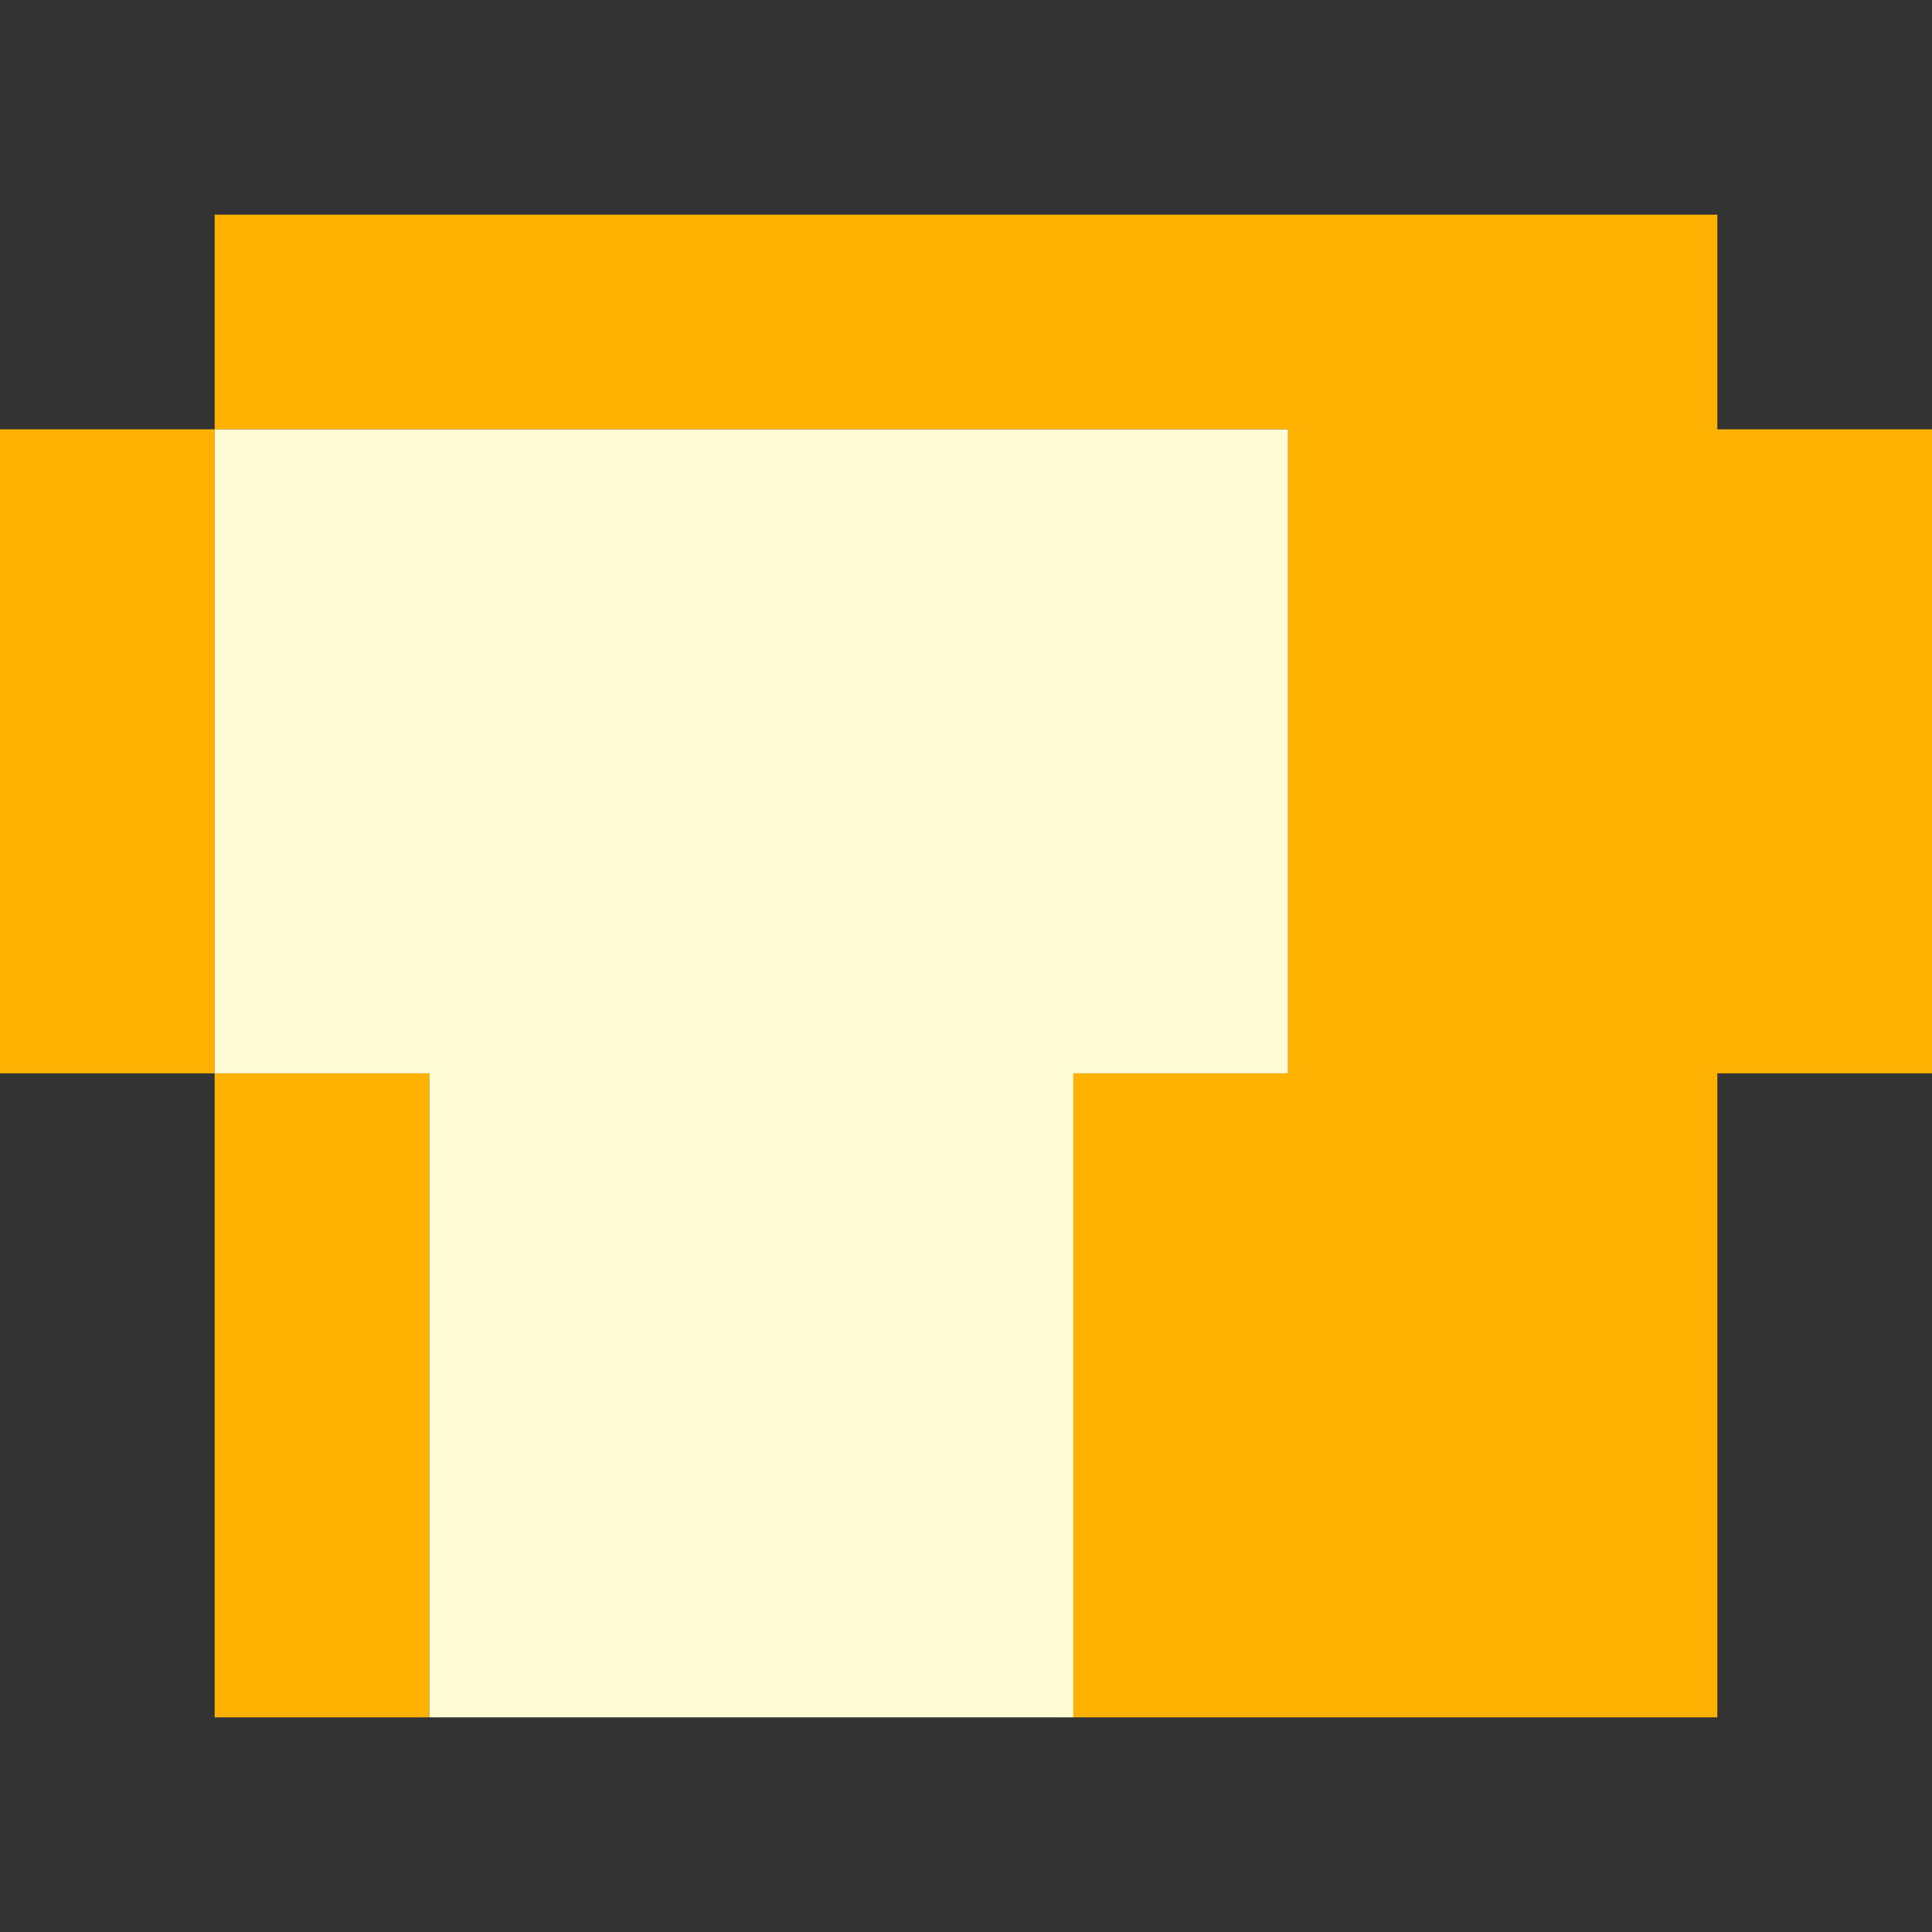
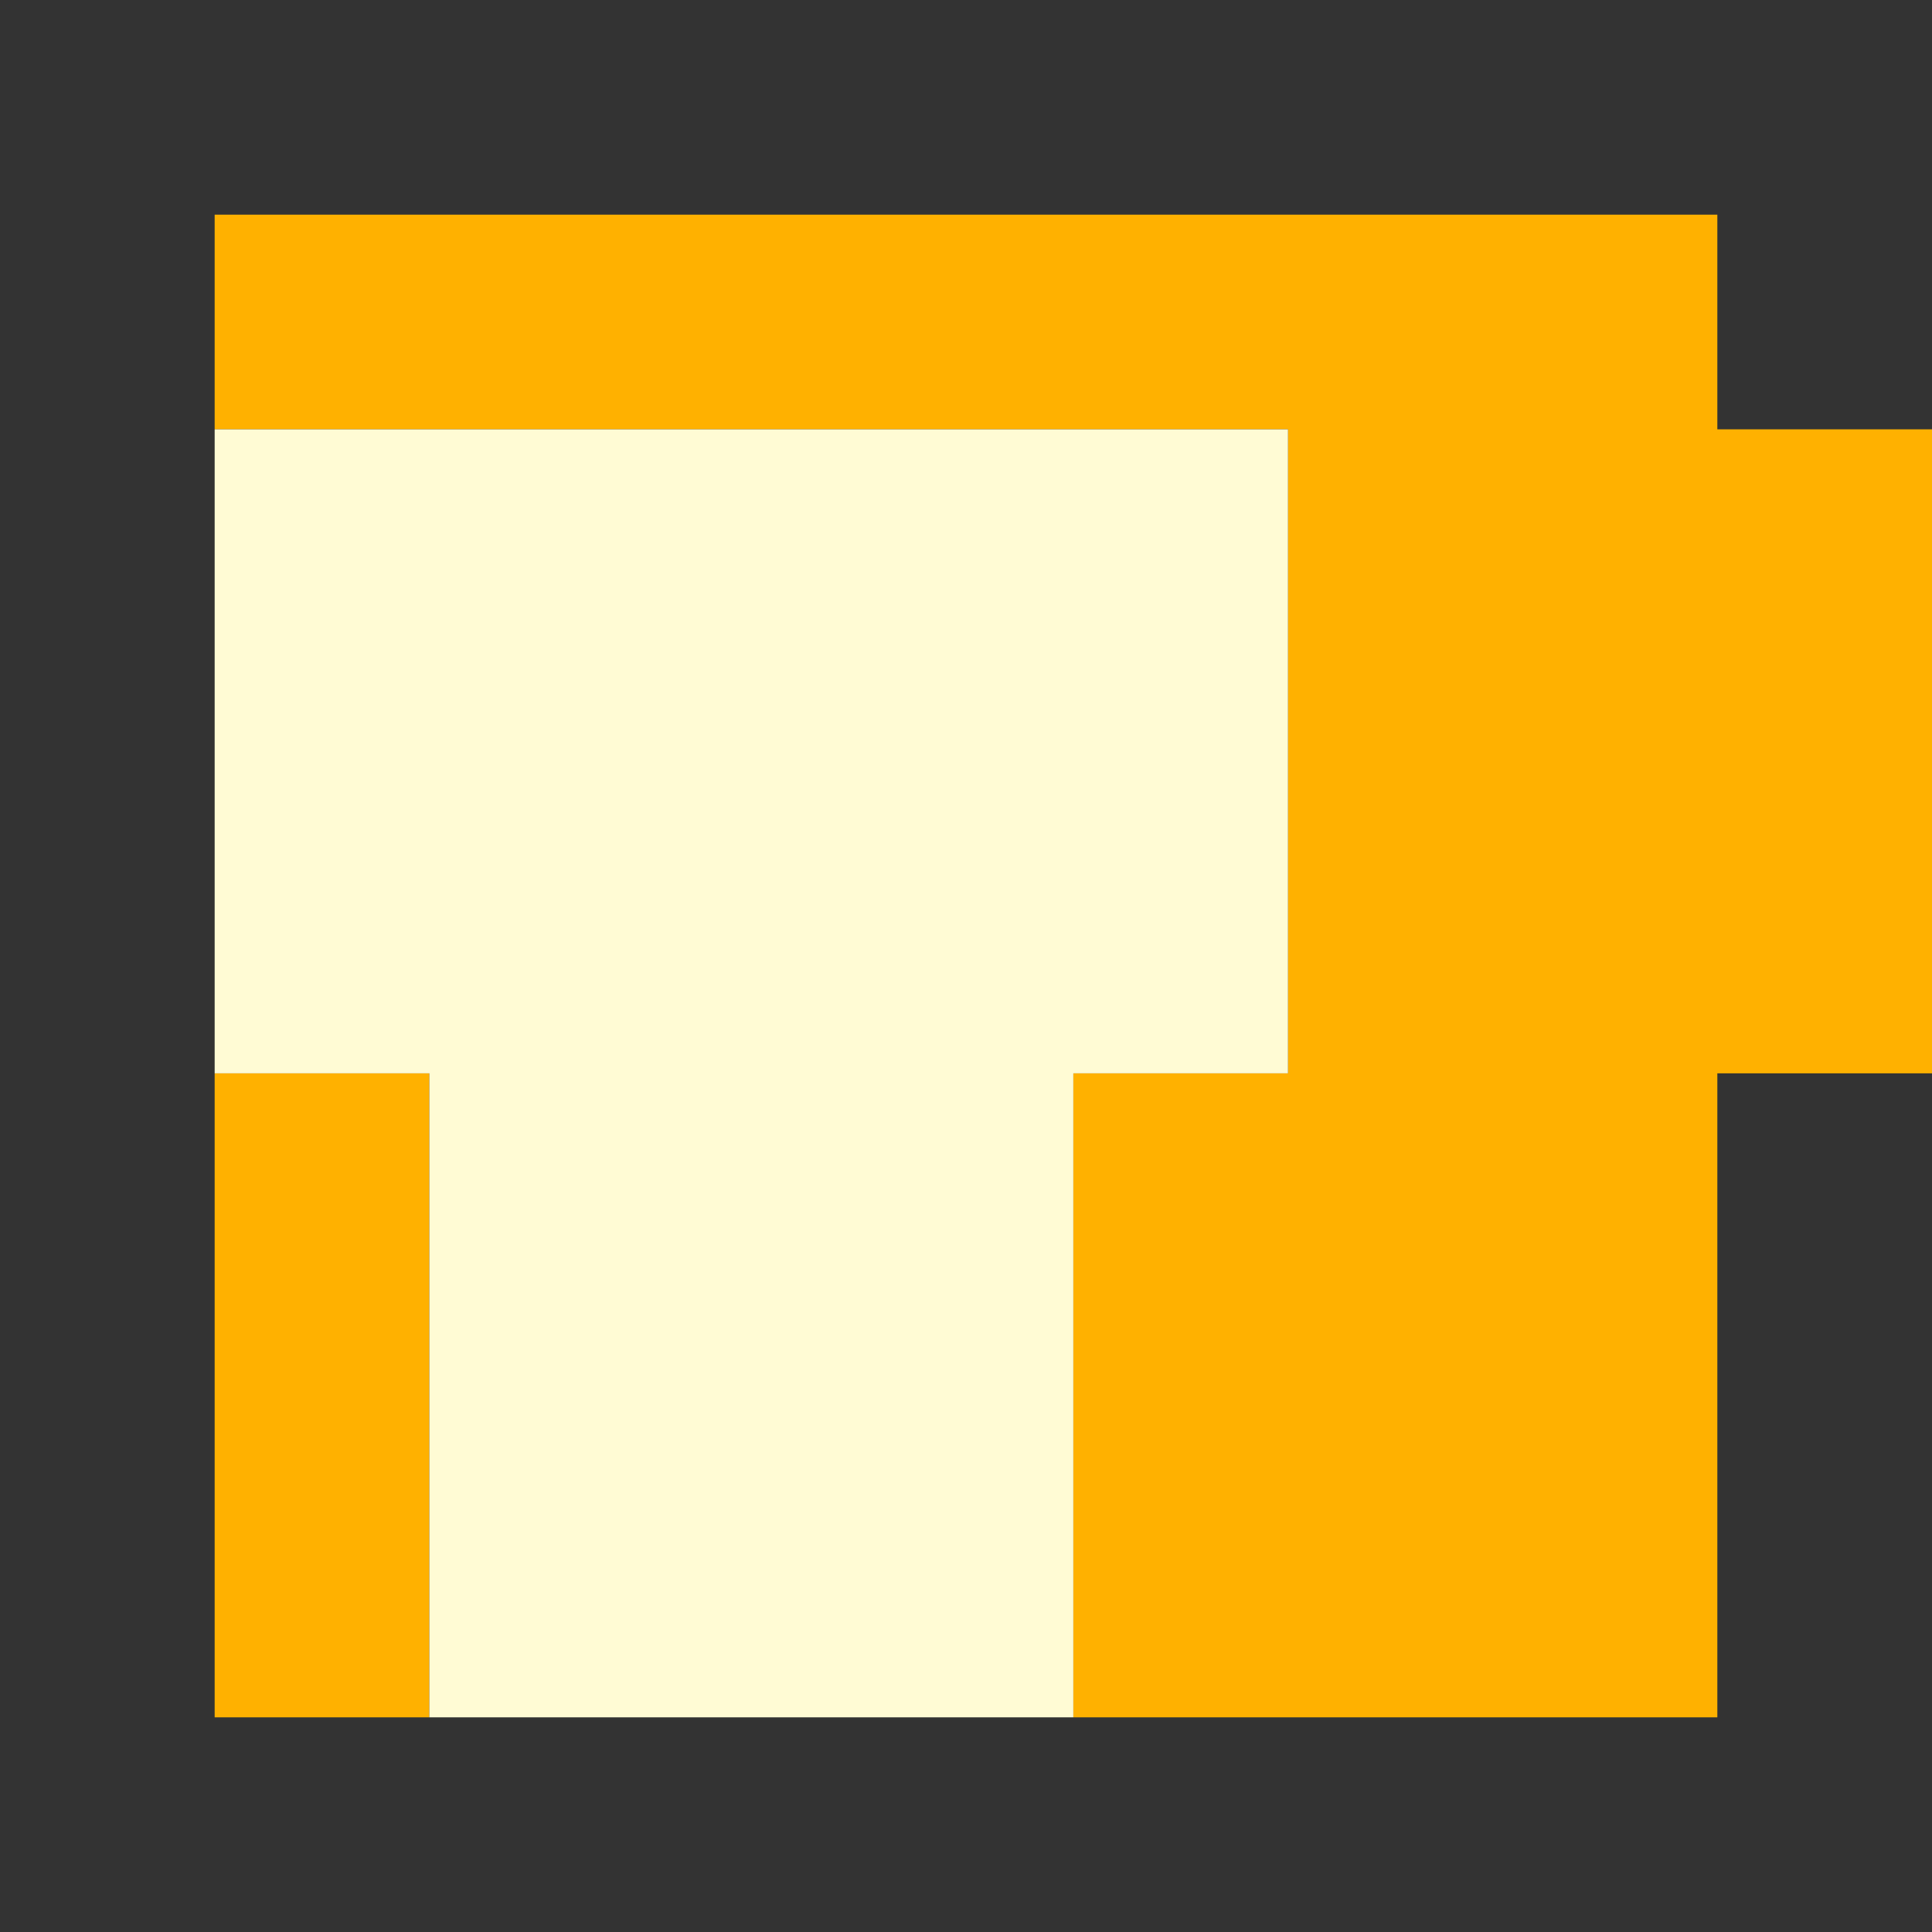
<svg xmlns="http://www.w3.org/2000/svg" viewBox="0 0 9 9" class="pixelicon-bread">
  <rect x="0" y="0" width="9" height="9" fill="#333333" stroke="none" />
  <path fill="#FFB100" d="M1,1V2H6V5H5V8H8V5H9V2H8V1z" />
-   <rect fill="#FFB100" x="0" y="2" width="1" height="3" />
  <rect fill="#FFB100" x="1" y="5" width="1" height="3" />
  <path fill="#FFFBD4" d="M5,8V5H6V2H1V5H2V8z" />
</svg>